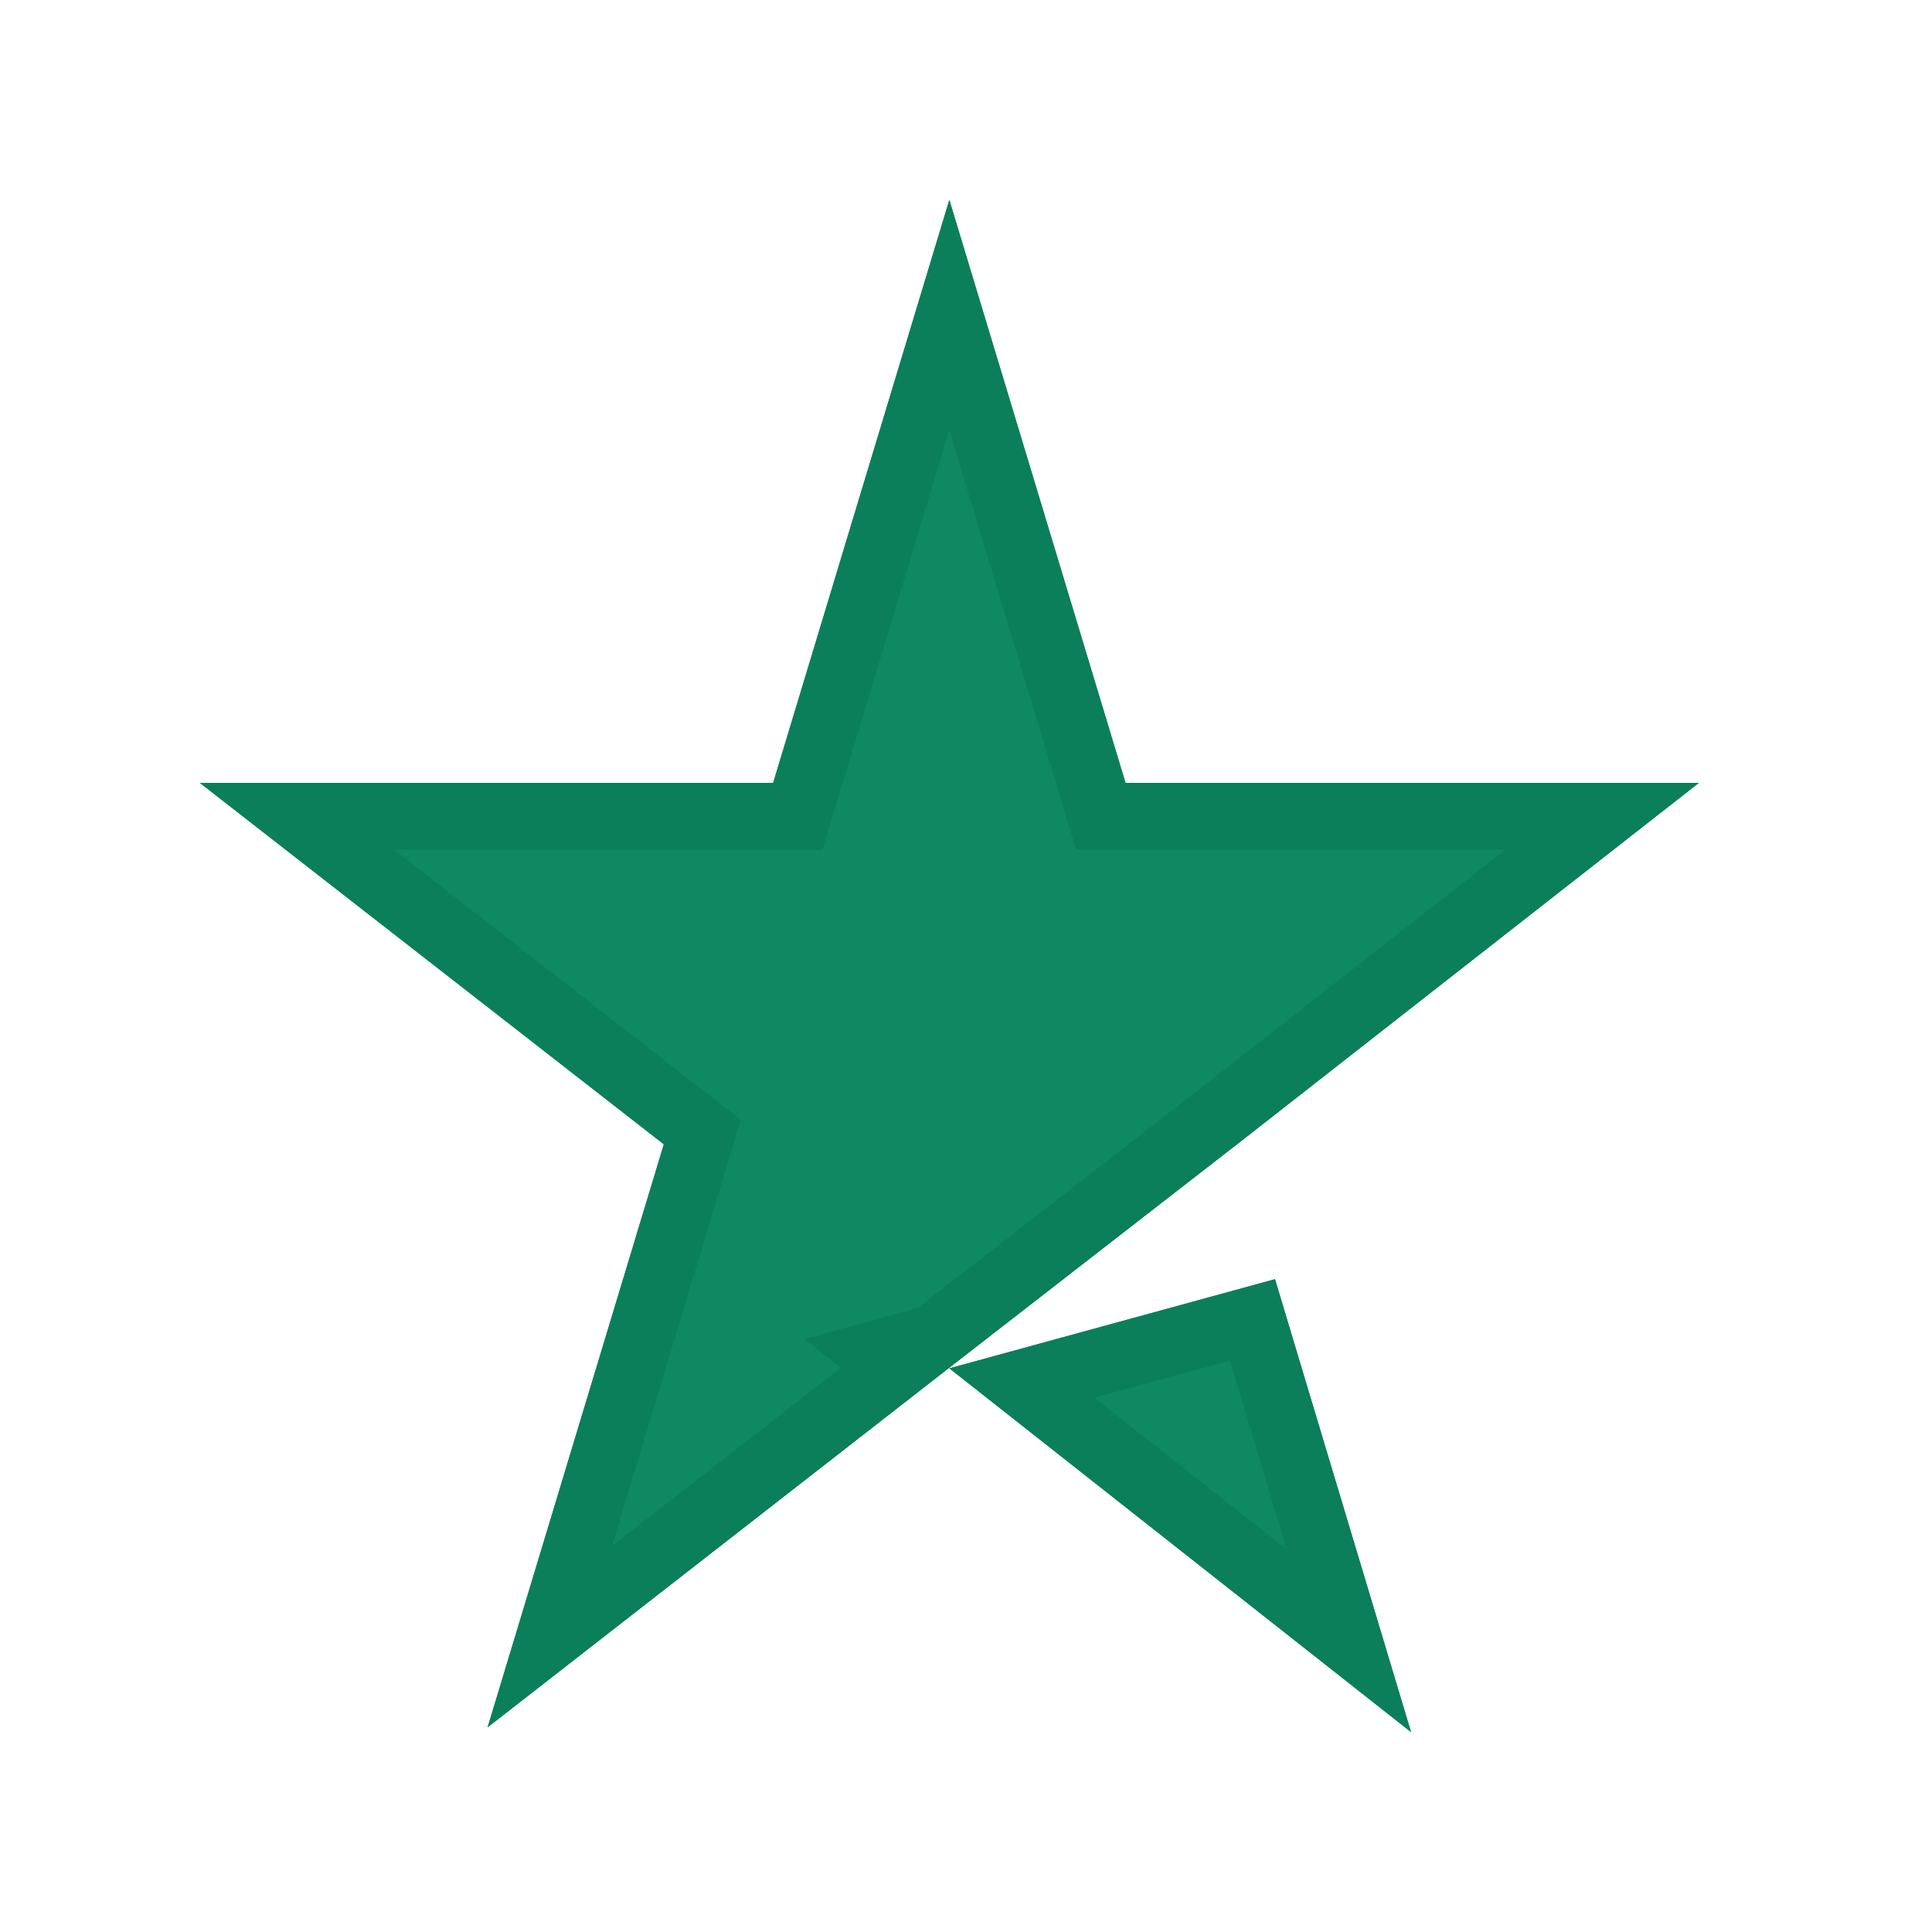
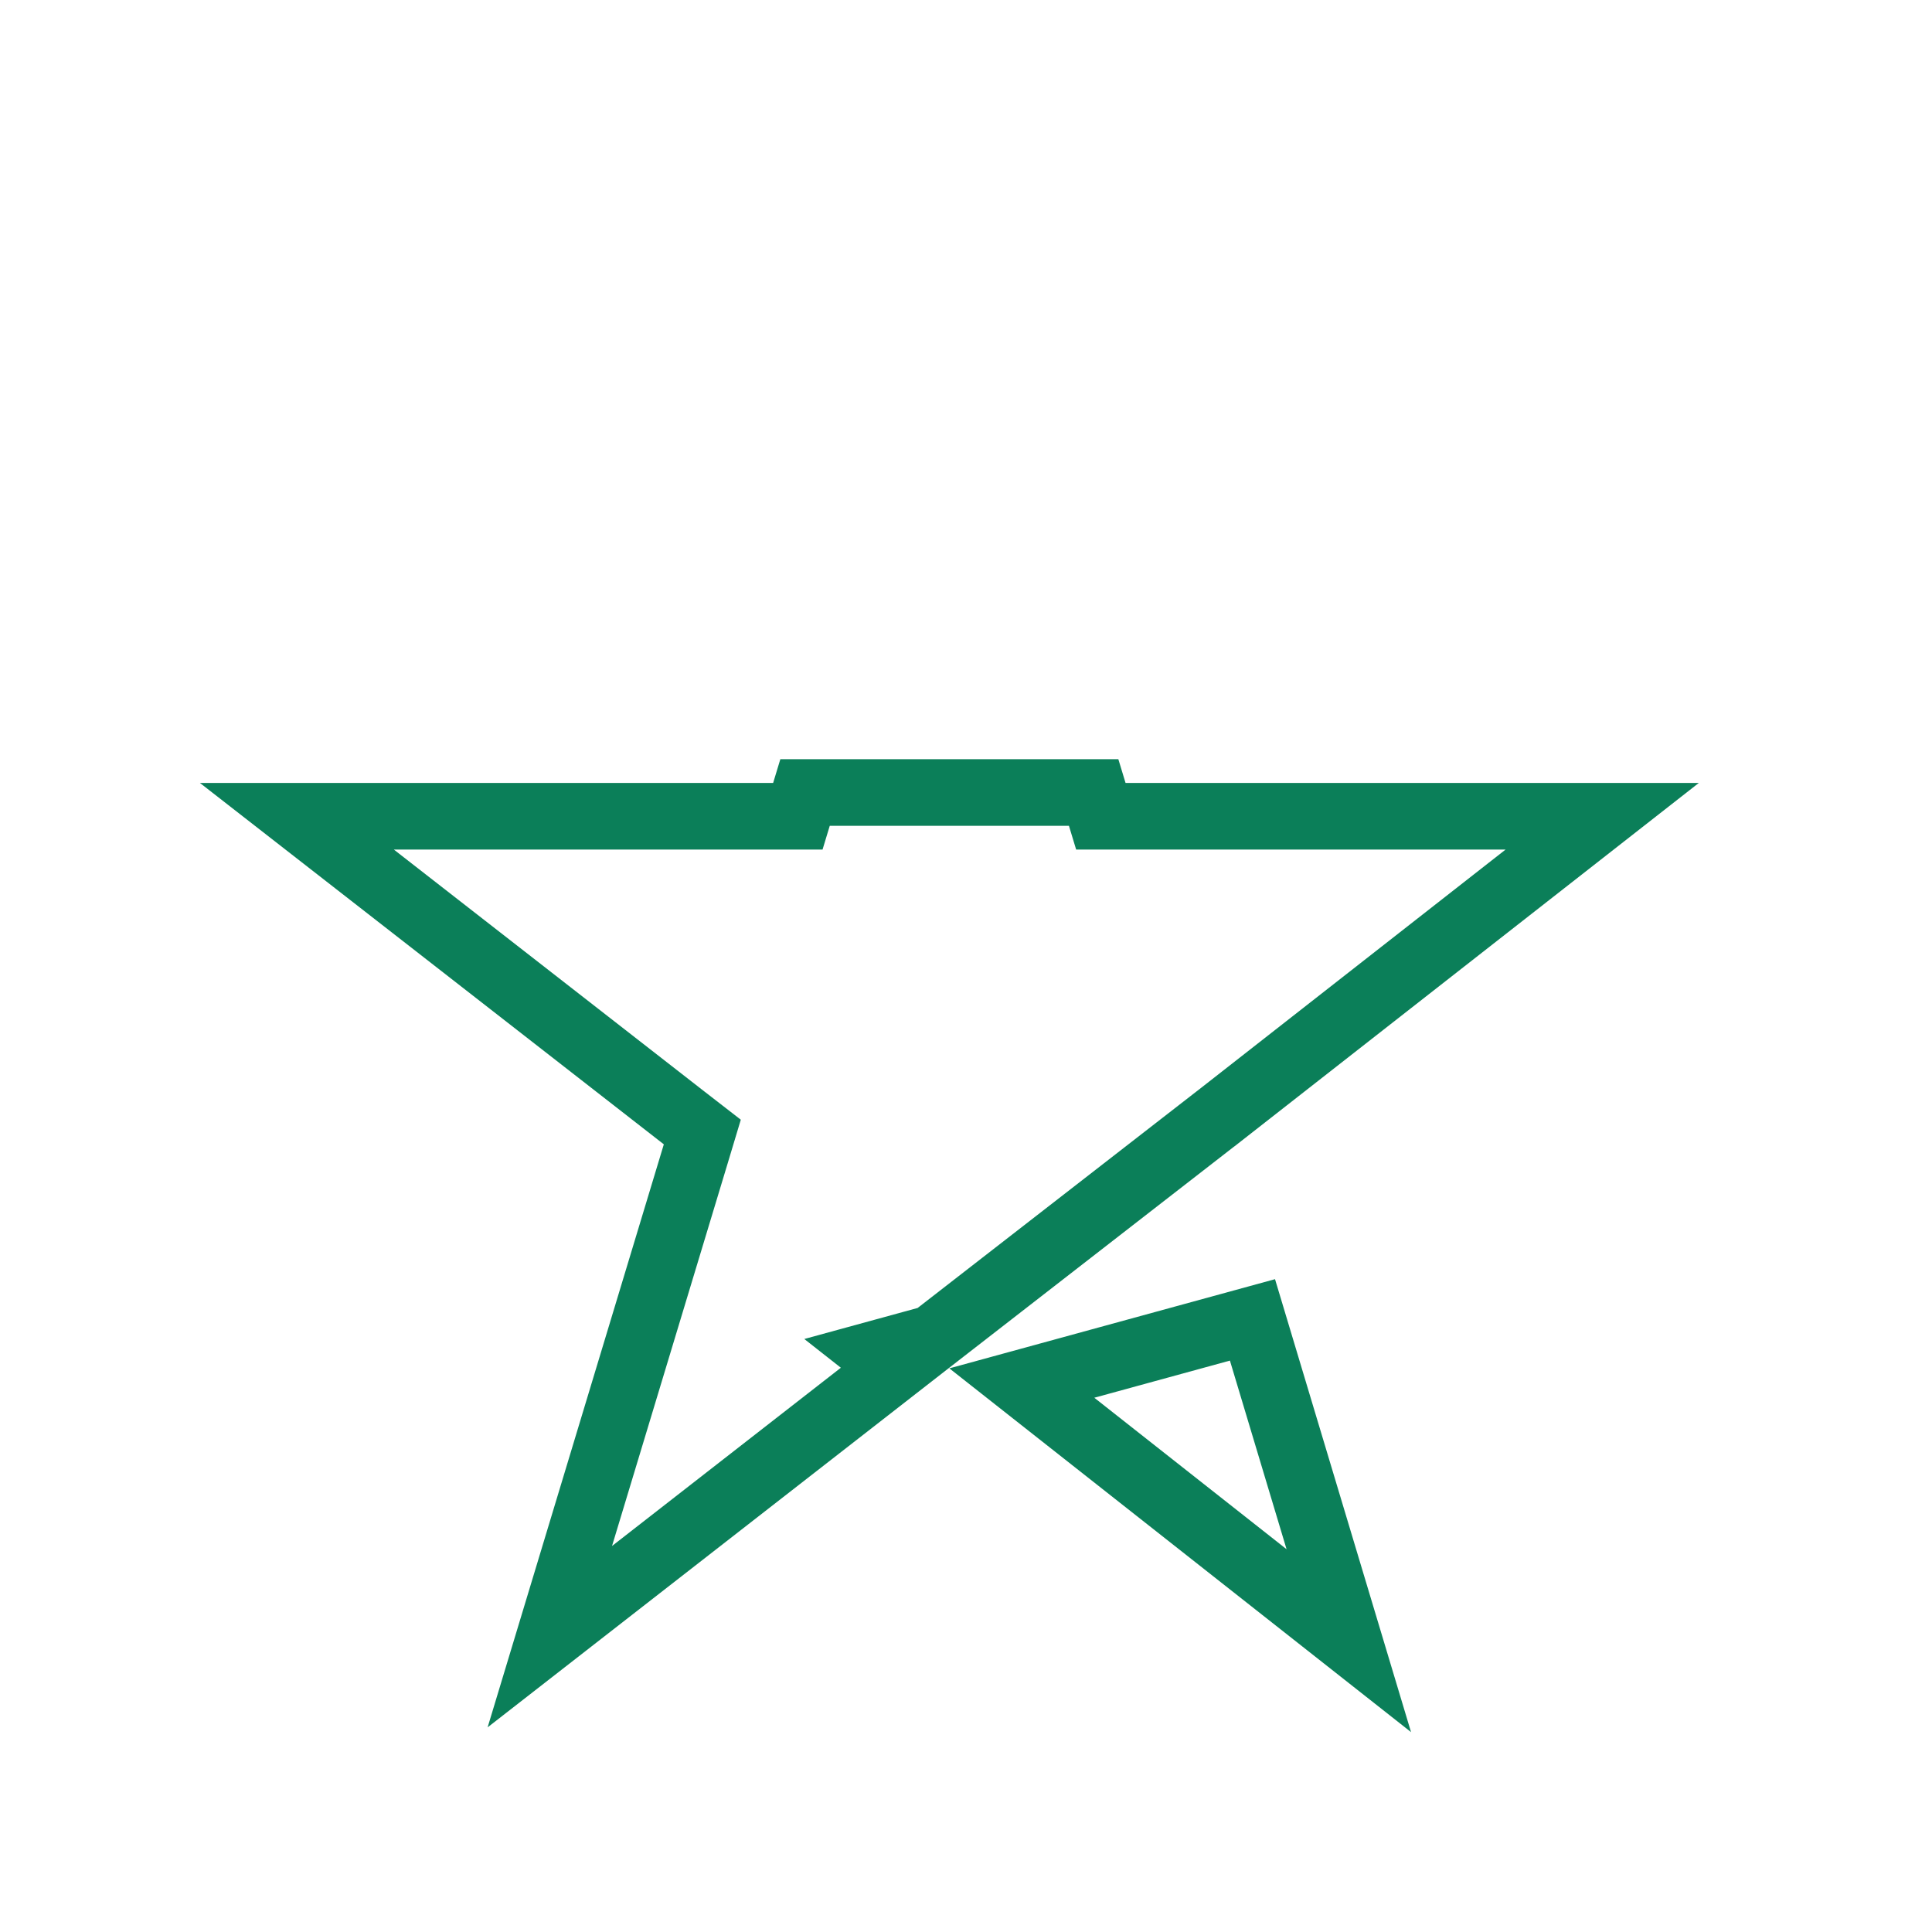
<svg xmlns="http://www.w3.org/2000/svg" width="29" height="29" viewBox="0 0 29 29" fill="none">
  <g filter="url(#filter0_d_36_8)">
-     <path d="M14.25 20.539L19.138 19.201L21.181 26L14.25 20.539ZM25.5 11.752H16.895L14.25 3L11.605 11.752H3L9.964 17.176L7.319 25.928L14.284 20.503L18.569 17.176L25.5 11.752Z" fill="#0F8961" />
-     <path d="M14.002 20.089L13.162 20.319L13.433 20.532L8.253 24.567L10.443 17.321L10.542 16.992L10.271 16.782L4.456 12.252H11.605H11.976L12.084 11.896L14.25 4.728L16.416 11.896L16.524 12.252H16.895H24.05L18.263 16.781L18.261 16.782L14.002 20.089ZM18.8 19.812L20.246 24.627L15.338 20.76L18.8 19.812Z" stroke="#0B7F59" />
+     <path d="M14.002 20.089L13.162 20.319L13.433 20.532L8.253 24.567L10.443 17.321L10.542 16.992L10.271 16.782L4.456 12.252H11.605H11.976L12.084 11.896L16.416 11.896L16.524 12.252H16.895H24.05L18.263 16.781L18.261 16.782L14.002 20.089ZM18.8 19.812L20.246 24.627L15.338 20.76L18.8 19.812Z" stroke="#0B7F59" />
  </g>
  <defs>
    <filter id="filter0_d_36_8" x="0" y="0" width="28.5" height="29" filterUnits="userSpaceOnUse" color-interpolation-filters="sRGB">
      <feFlood flood-opacity="0" result="BackgroundImageFix" />
      <feColorMatrix in="SourceAlpha" type="matrix" values="0 0 0 0 0 0 0 0 0 0 0 0 0 0 0 0 0 0 127 0" result="hardAlpha" />
      <feOffset />
      <feGaussianBlur stdDeviation="1.5" />
      <feComposite in2="hardAlpha" operator="out" />
      <feColorMatrix type="matrix" values="0 0 0 0 0.395 0 0 0 0 0.678 0 0 0 0 0.559 0 0 0 1 0" />
      <feBlend mode="normal" in2="BackgroundImageFix" result="effect1_dropShadow_36_8" />
      <feBlend mode="normal" in="SourceGraphic" in2="effect1_dropShadow_36_8" result="shape" />
    </filter>
  </defs>
</svg>